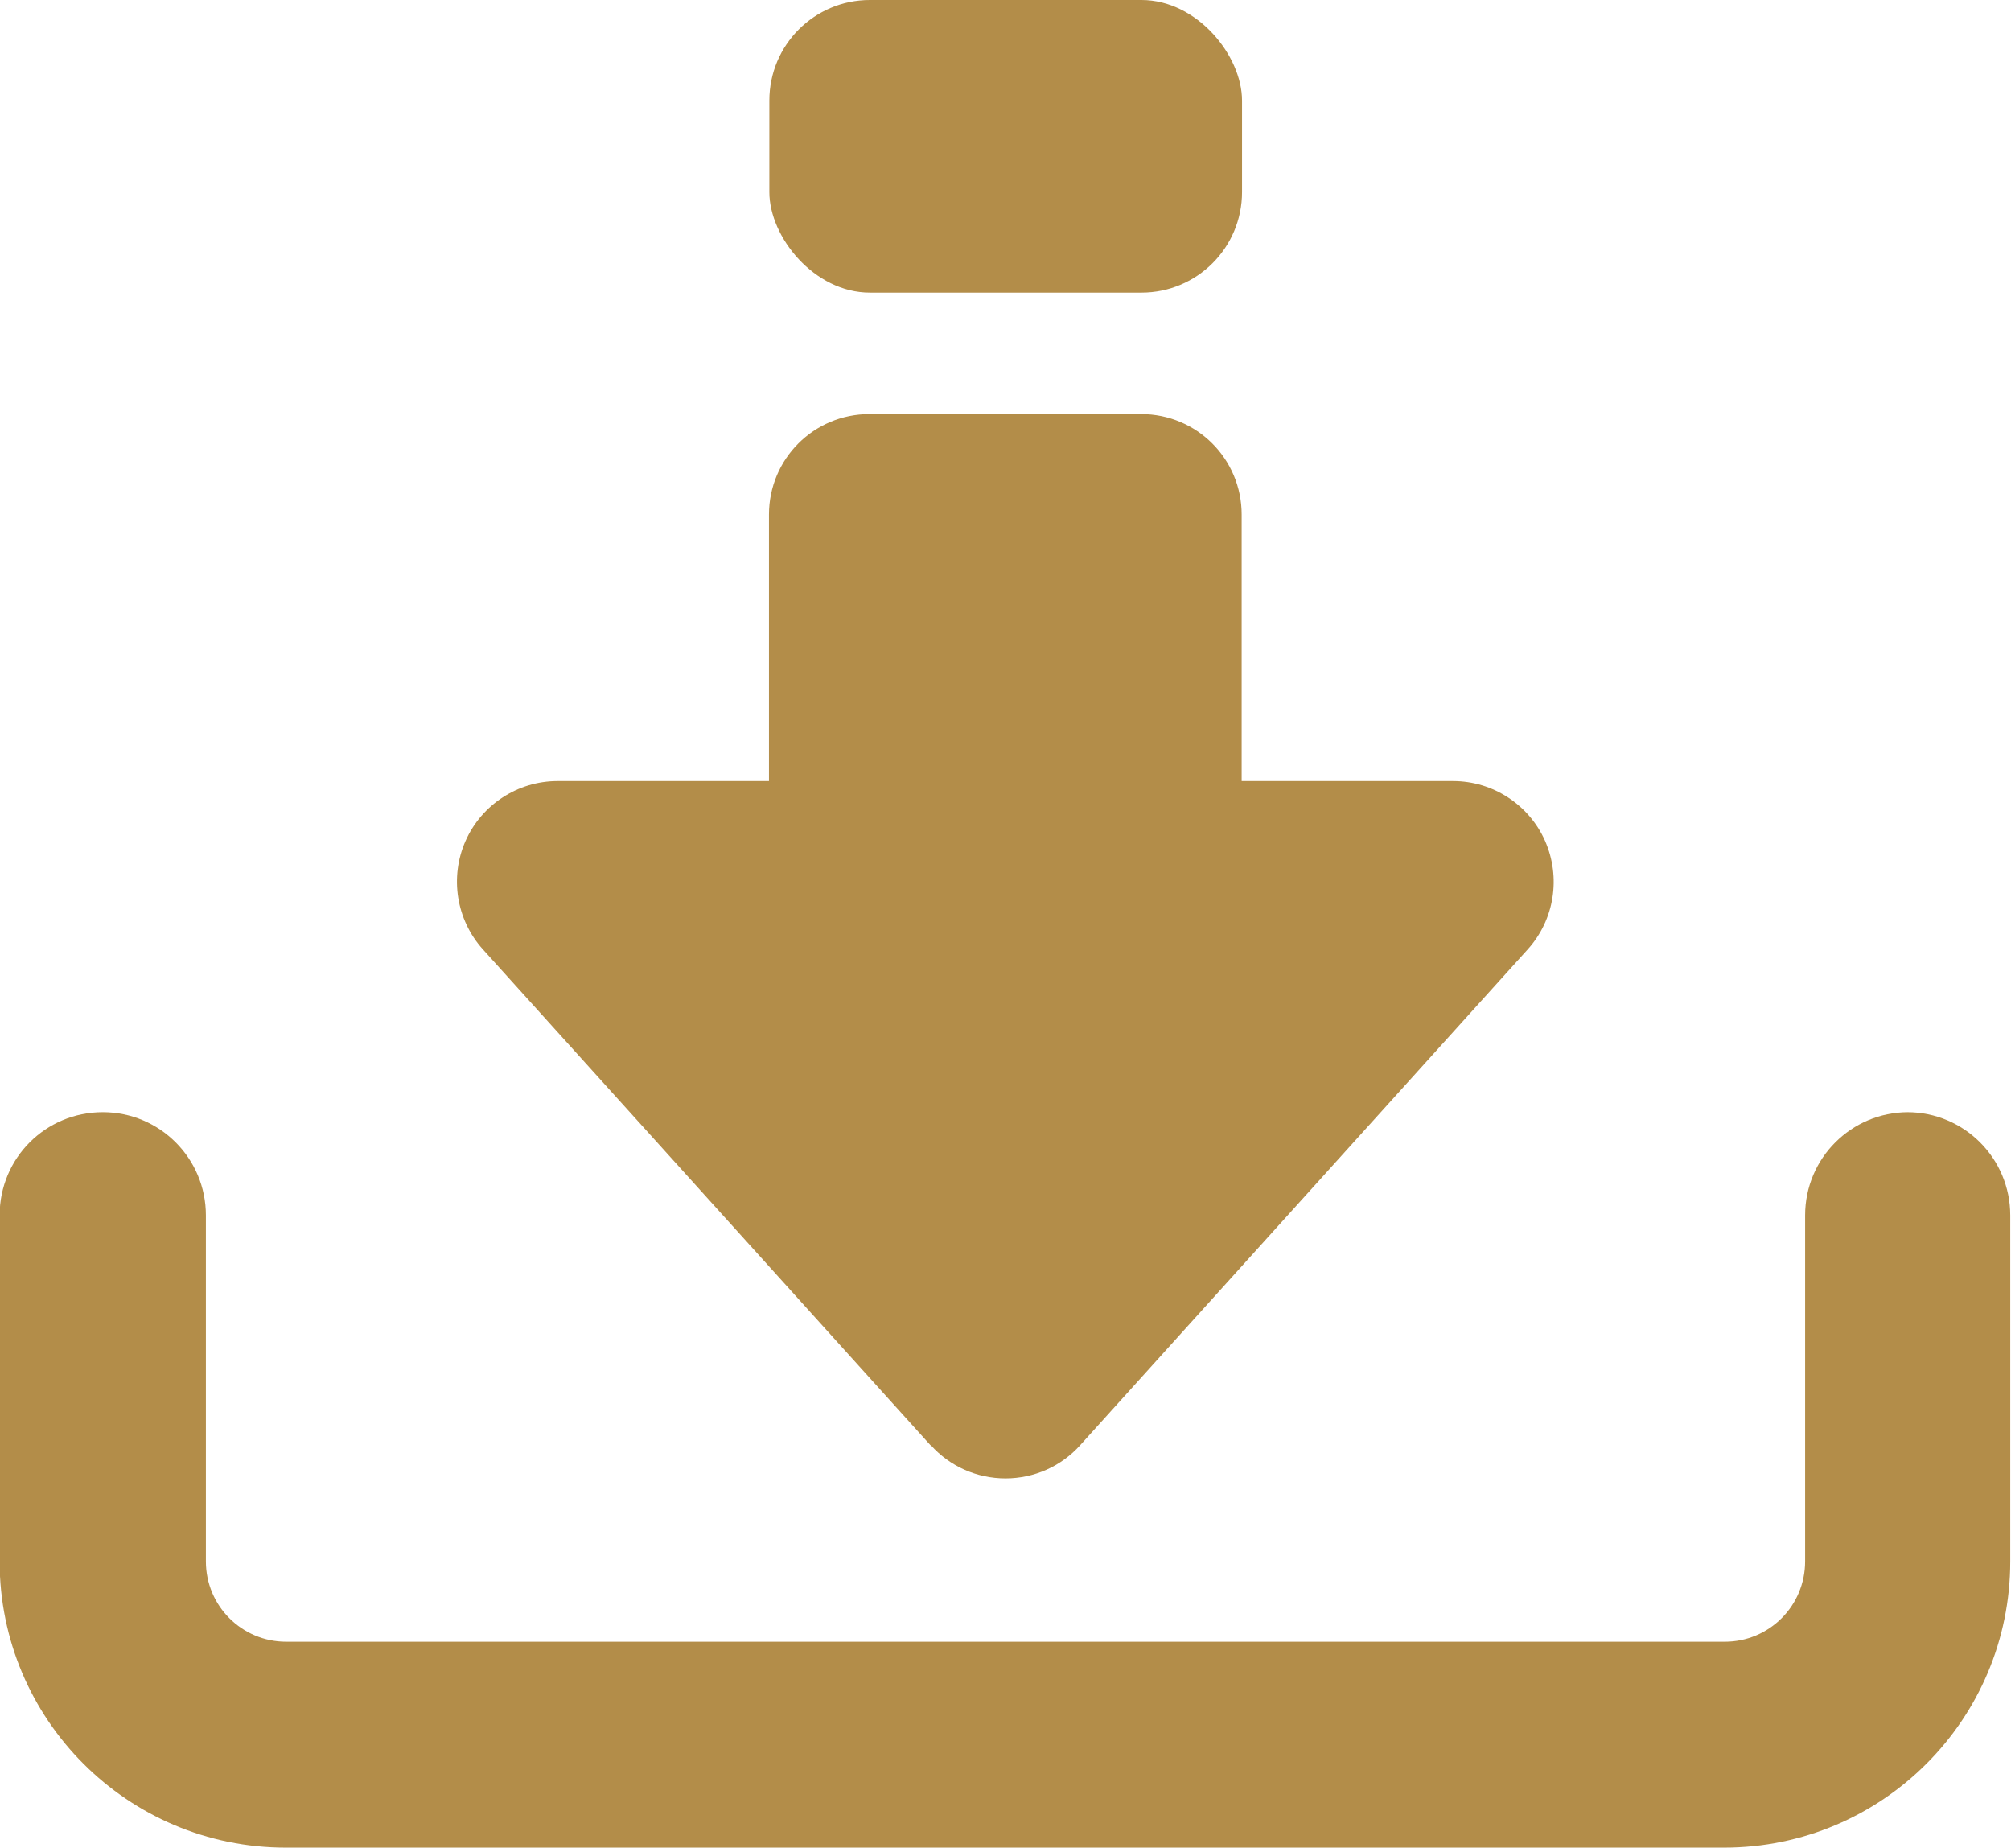
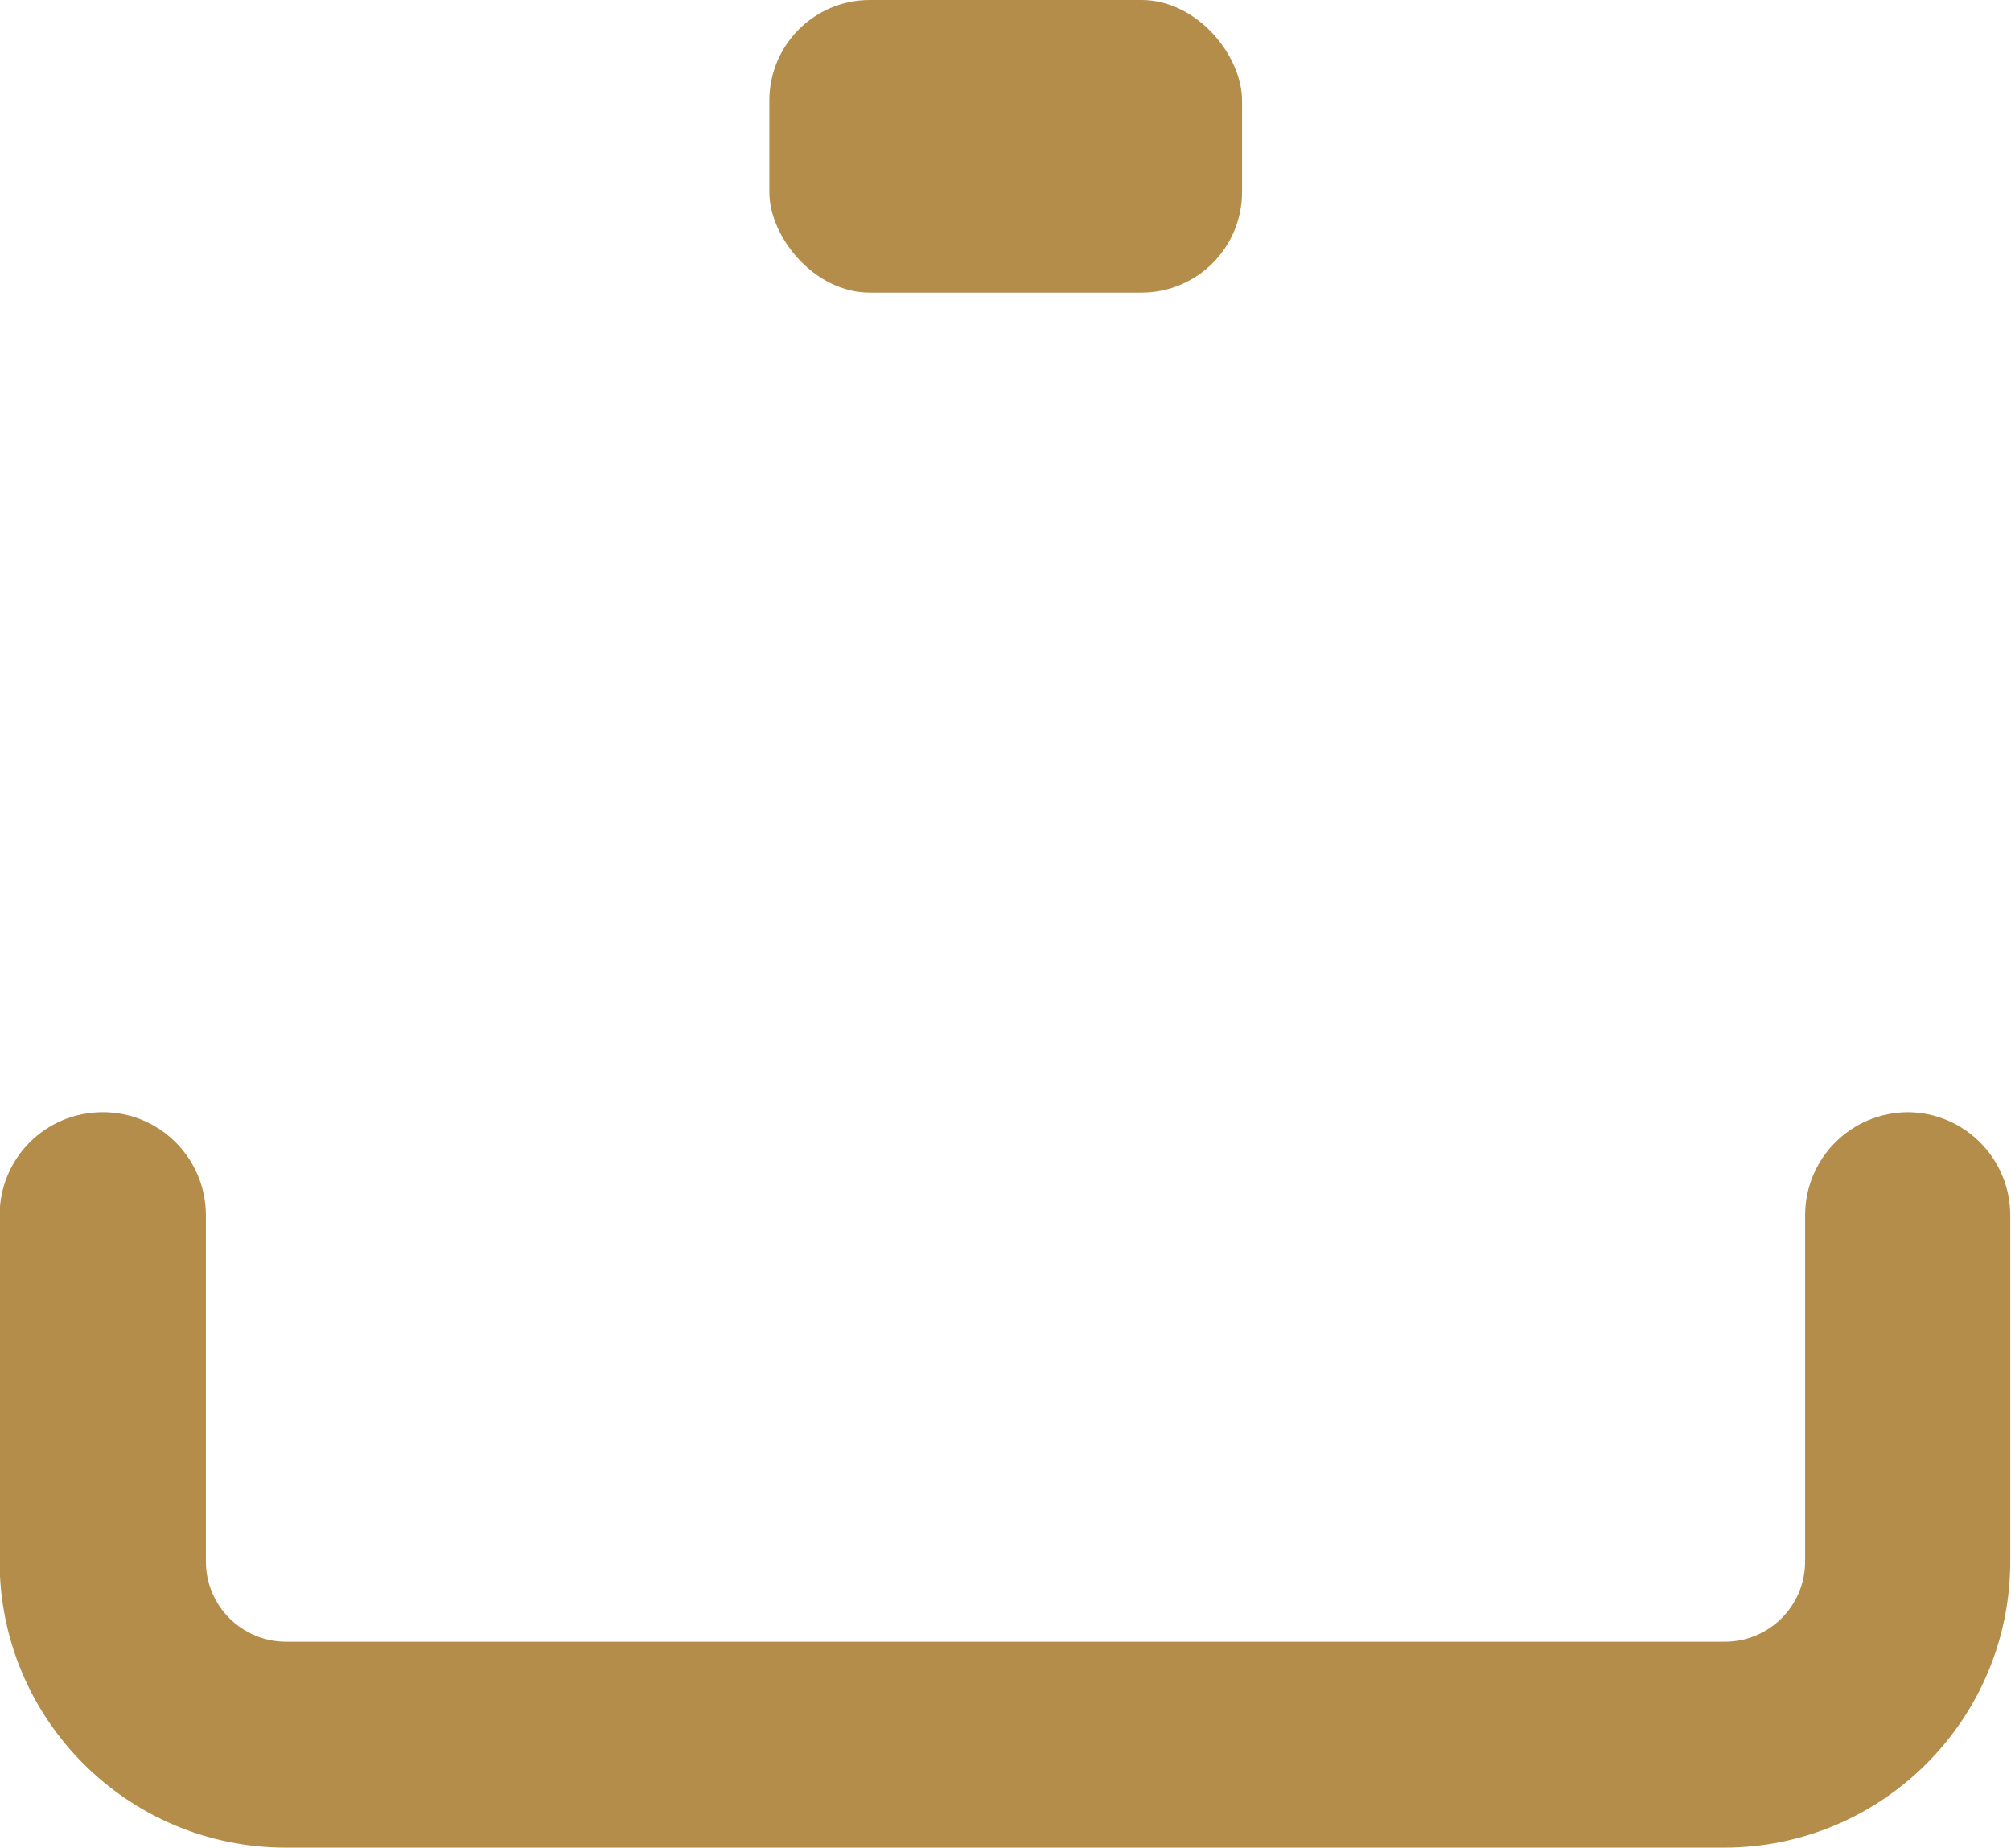
<svg xmlns="http://www.w3.org/2000/svg" id="Isolation_Mode" viewBox="0 0 53.82 49.44">
  <defs>
    <style>.cls-1{fill:#b38d49;}</style>
  </defs>
  <path class="cls-1" d="M51.07,29.76c-1.52,0-2.76,1.23-2.76,2.76v9.26c0,1.19-.96,2.15-2.15,2.15H7.66c-1.19,0-2.15-.96-2.15-2.15v-9.26c0-1.52-1.23-2.76-2.76-2.76s-2.76,1.23-2.76,2.76v9.26c0,4.23,3.43,7.66,7.66,7.66h38.49c4.23,0,7.66-3.43,7.66-7.66v-9.26c0-1.52-1.23-2.76-2.76-2.76Z" />
-   <path class="cls-1" d="M24.91,38.67c.51.57,1.24.89,2,.89s1.49-.32,2-.89l11.98-13.27c.71-.79.89-1.92.46-2.9-.43-.97-1.4-1.6-2.46-1.6h-5.66v-7.13c0-1.49-1.2-2.69-2.69-2.69h-7.27c-1.49,0-2.69,1.2-2.69,2.69v7.13h-5.66c-1.06,0-2.03.63-2.46,1.6-.43.97-.25,2.11.46,2.9l11.98,13.27Z" />
  <rect class="cls-1" x="20.59" width="12.65" height="7.83" rx="2.69" ry="2.69" />
</svg>